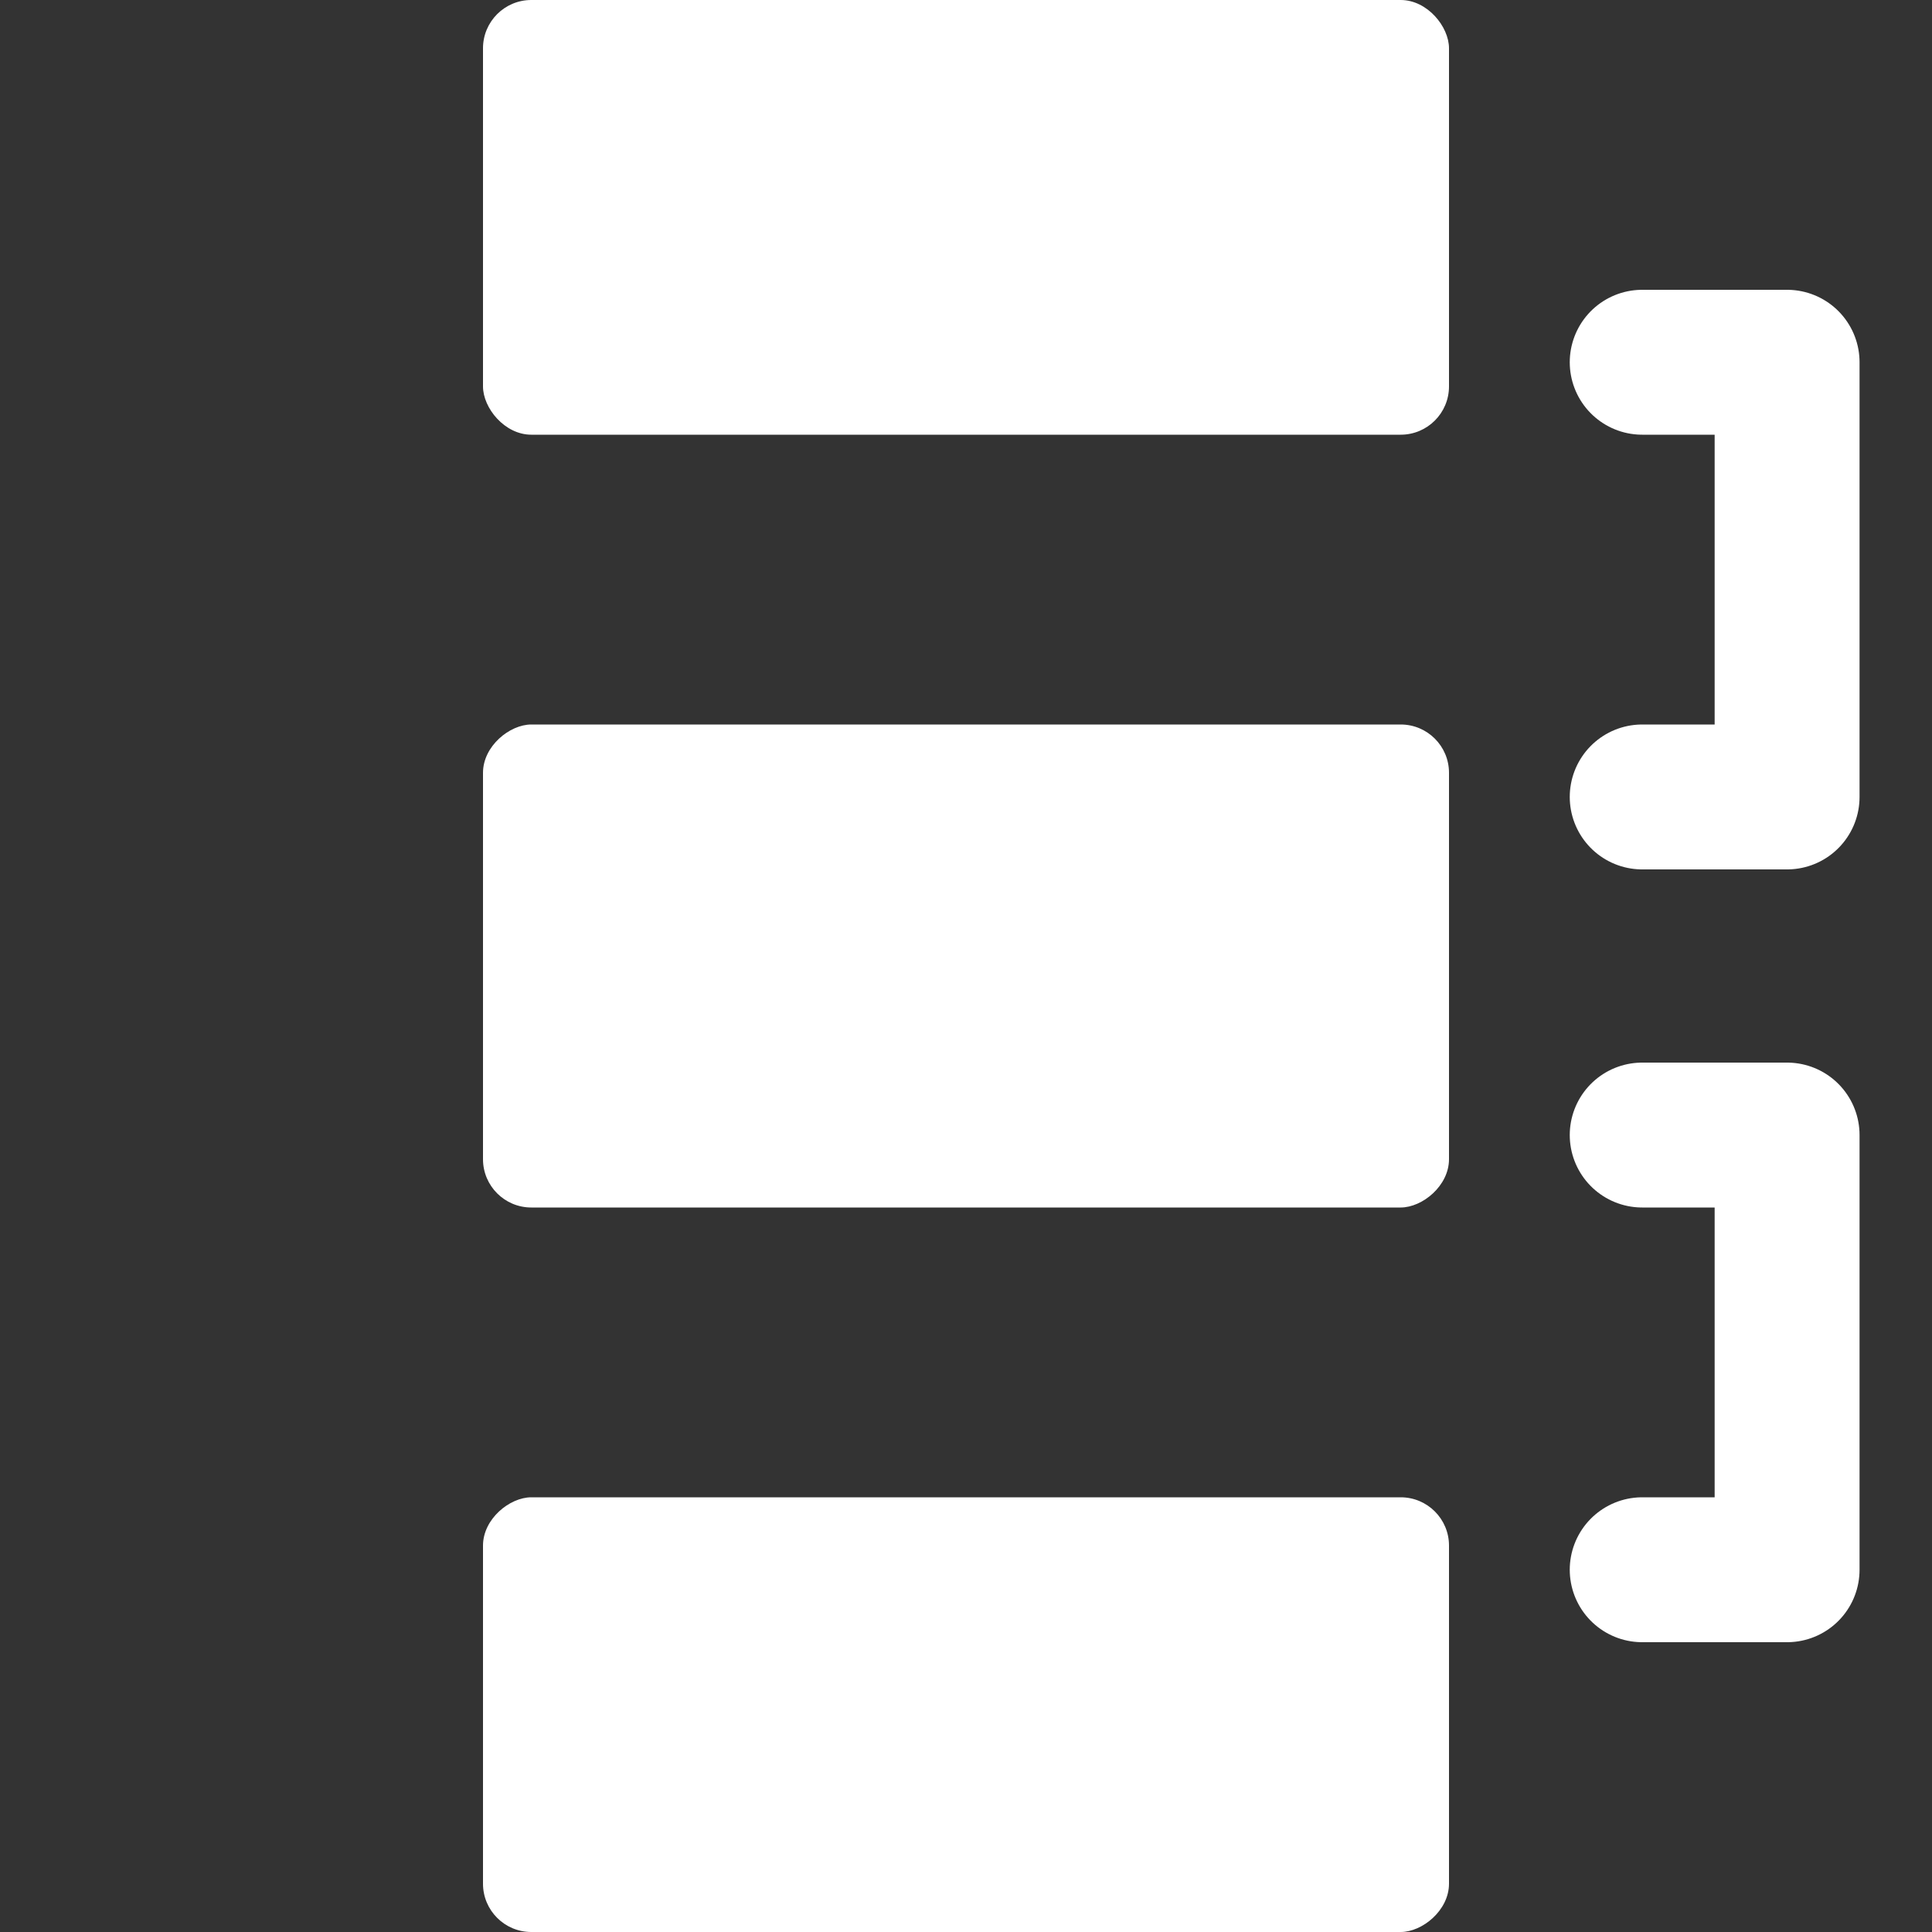
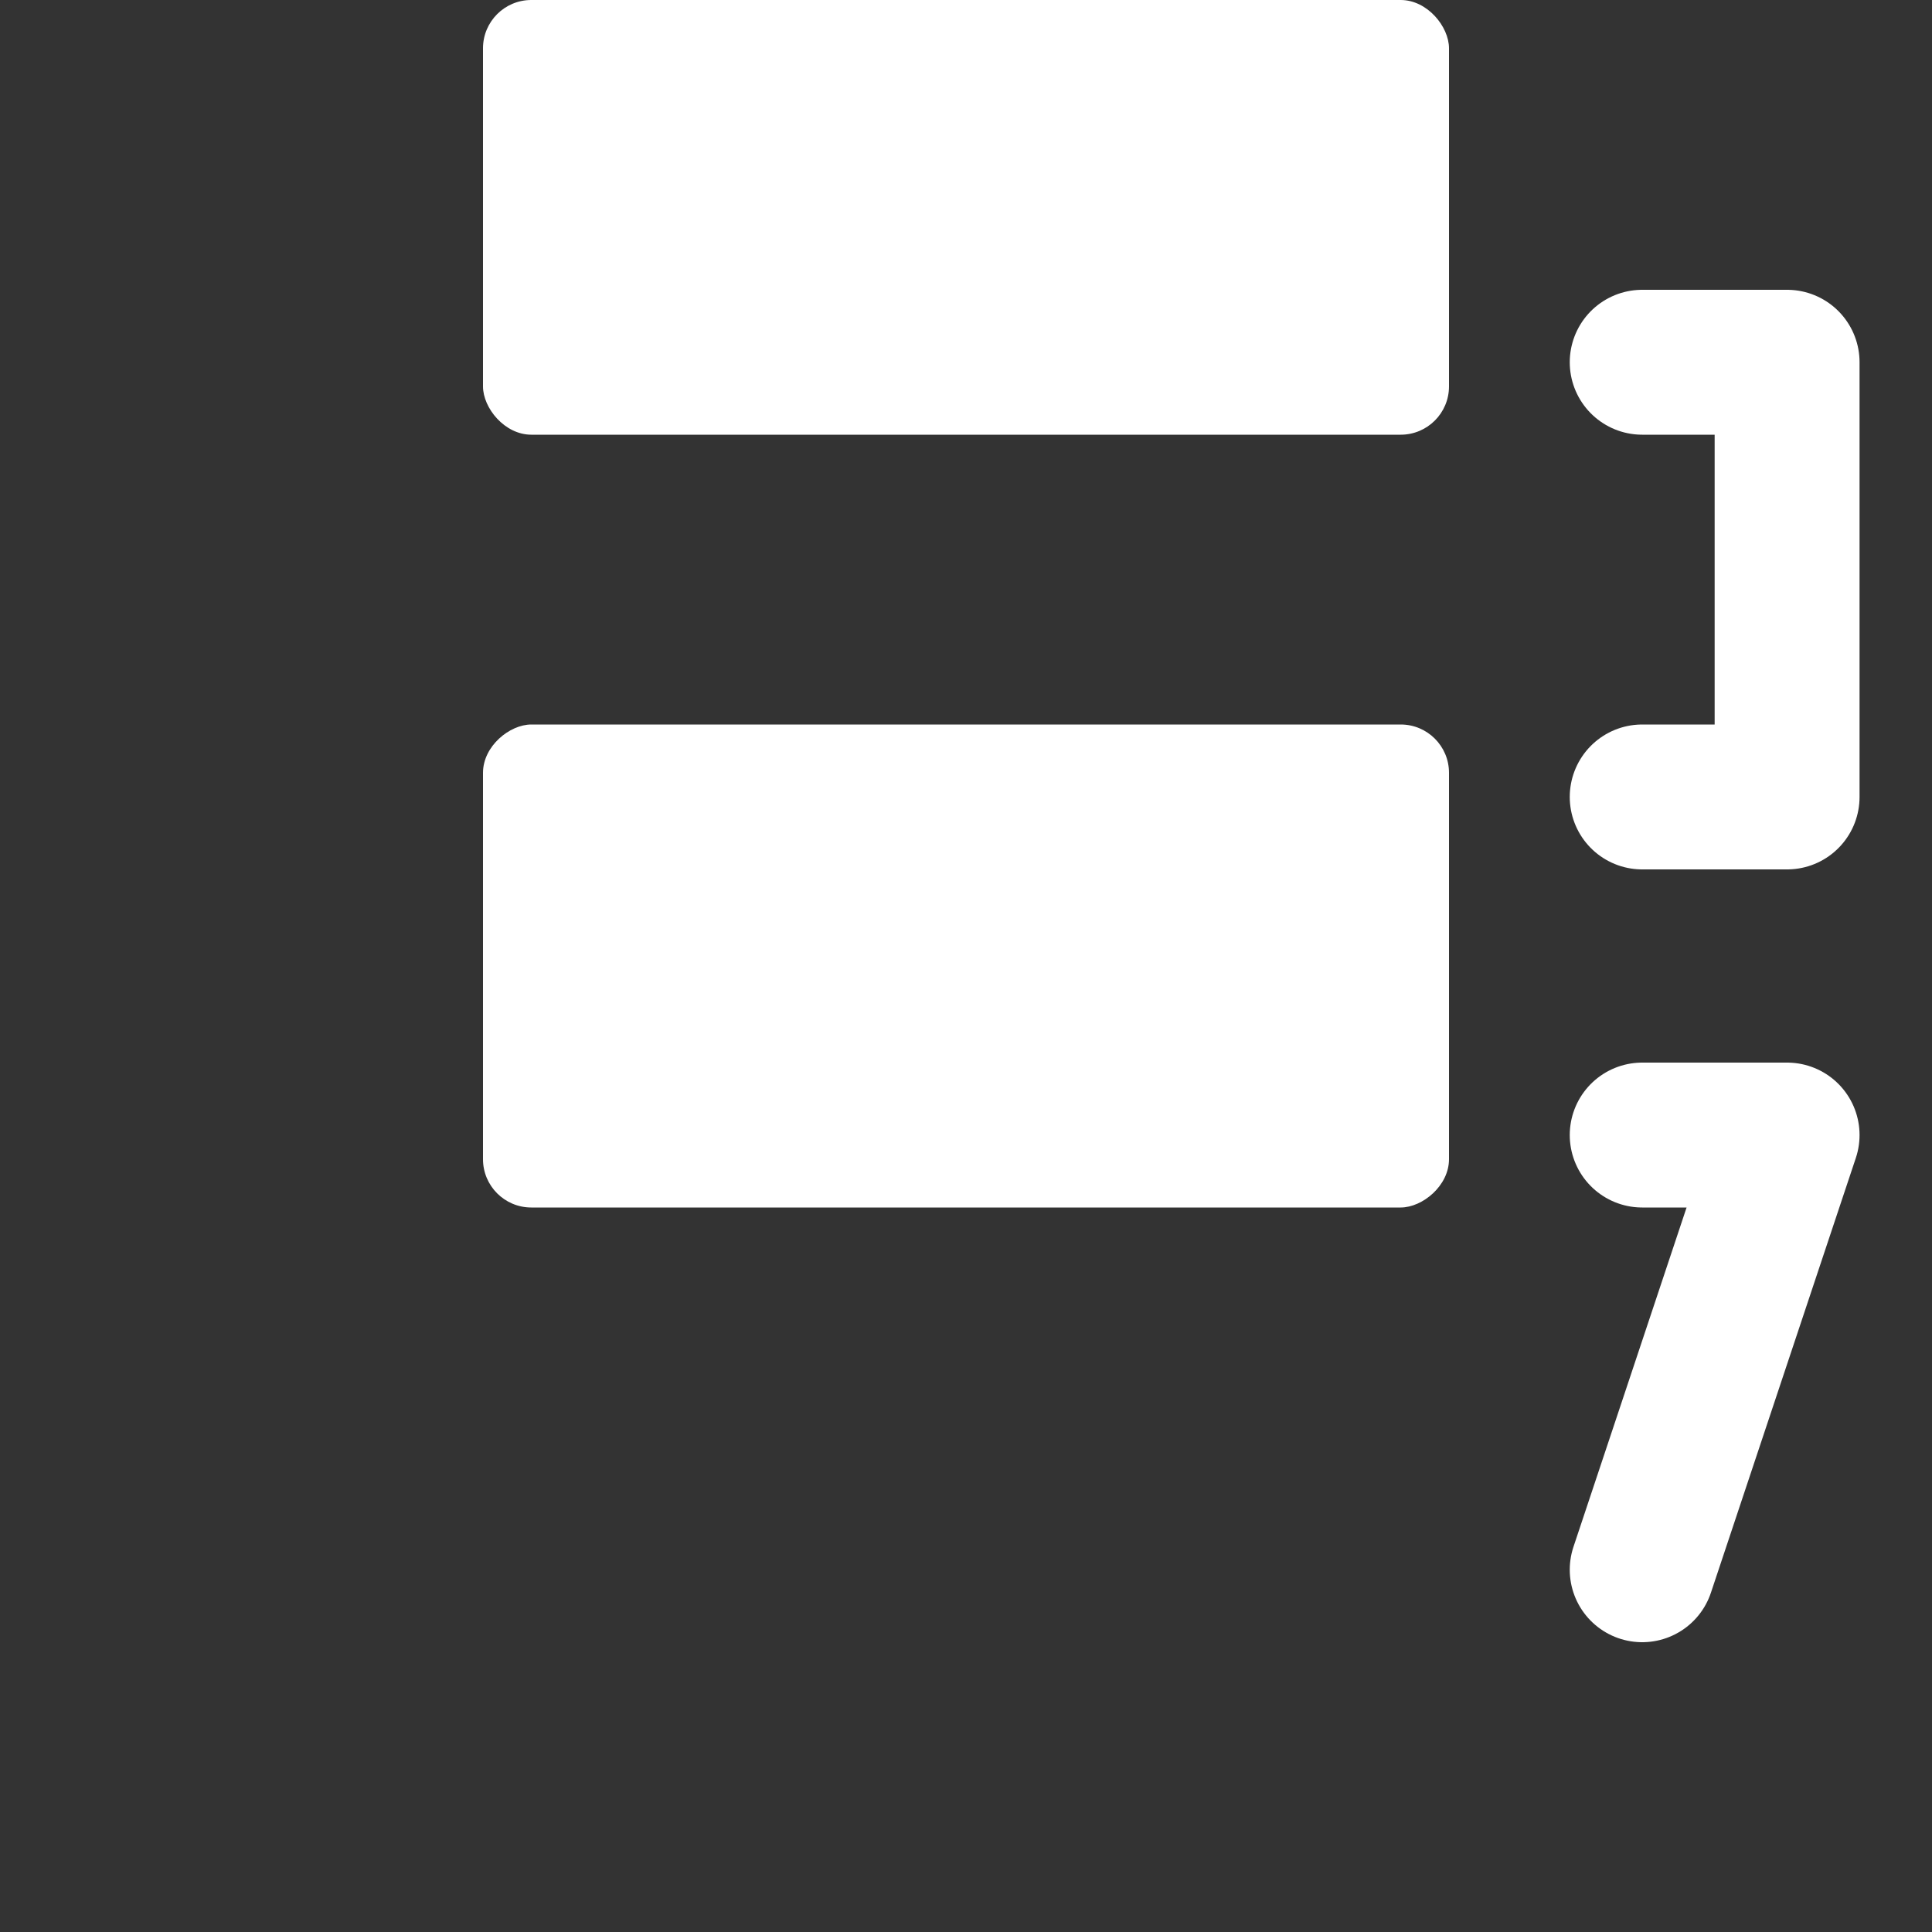
<svg xmlns="http://www.w3.org/2000/svg" width="20" height="20" viewBox="0 0 20 20" fill="none">
  <rect x="0" y="0" width="20" height="20" fill="#333333" stroke="none" />
-   <rect x="5" y="20" width="4.5" height="10" rx="0.5" transform="rotate(-90 5 20)" fill="white" />
  <rect x="5" y="12.5" width="5" height="10" rx="0.5" transform="rotate(-90 5 12.5)" fill="white" />
  <rect x="5" width="10" height="4.5" rx="0.5" fill="white" />
-   <path d="M17 3.75L18.5 3.75L18.5 8.25L17 8.25M17 11.75L18.5 11.75L18.5 16.25L17 16.25" stroke="white" stroke-width="1.5" stroke-linecap="round" stroke-linejoin="round" />
+   <path d="M17 3.75L18.5 3.75L18.5 8.25L17 8.25M17 11.75L18.5 11.75L17 16.25" stroke="white" stroke-width="1.5" stroke-linecap="round" stroke-linejoin="round" />
</svg>